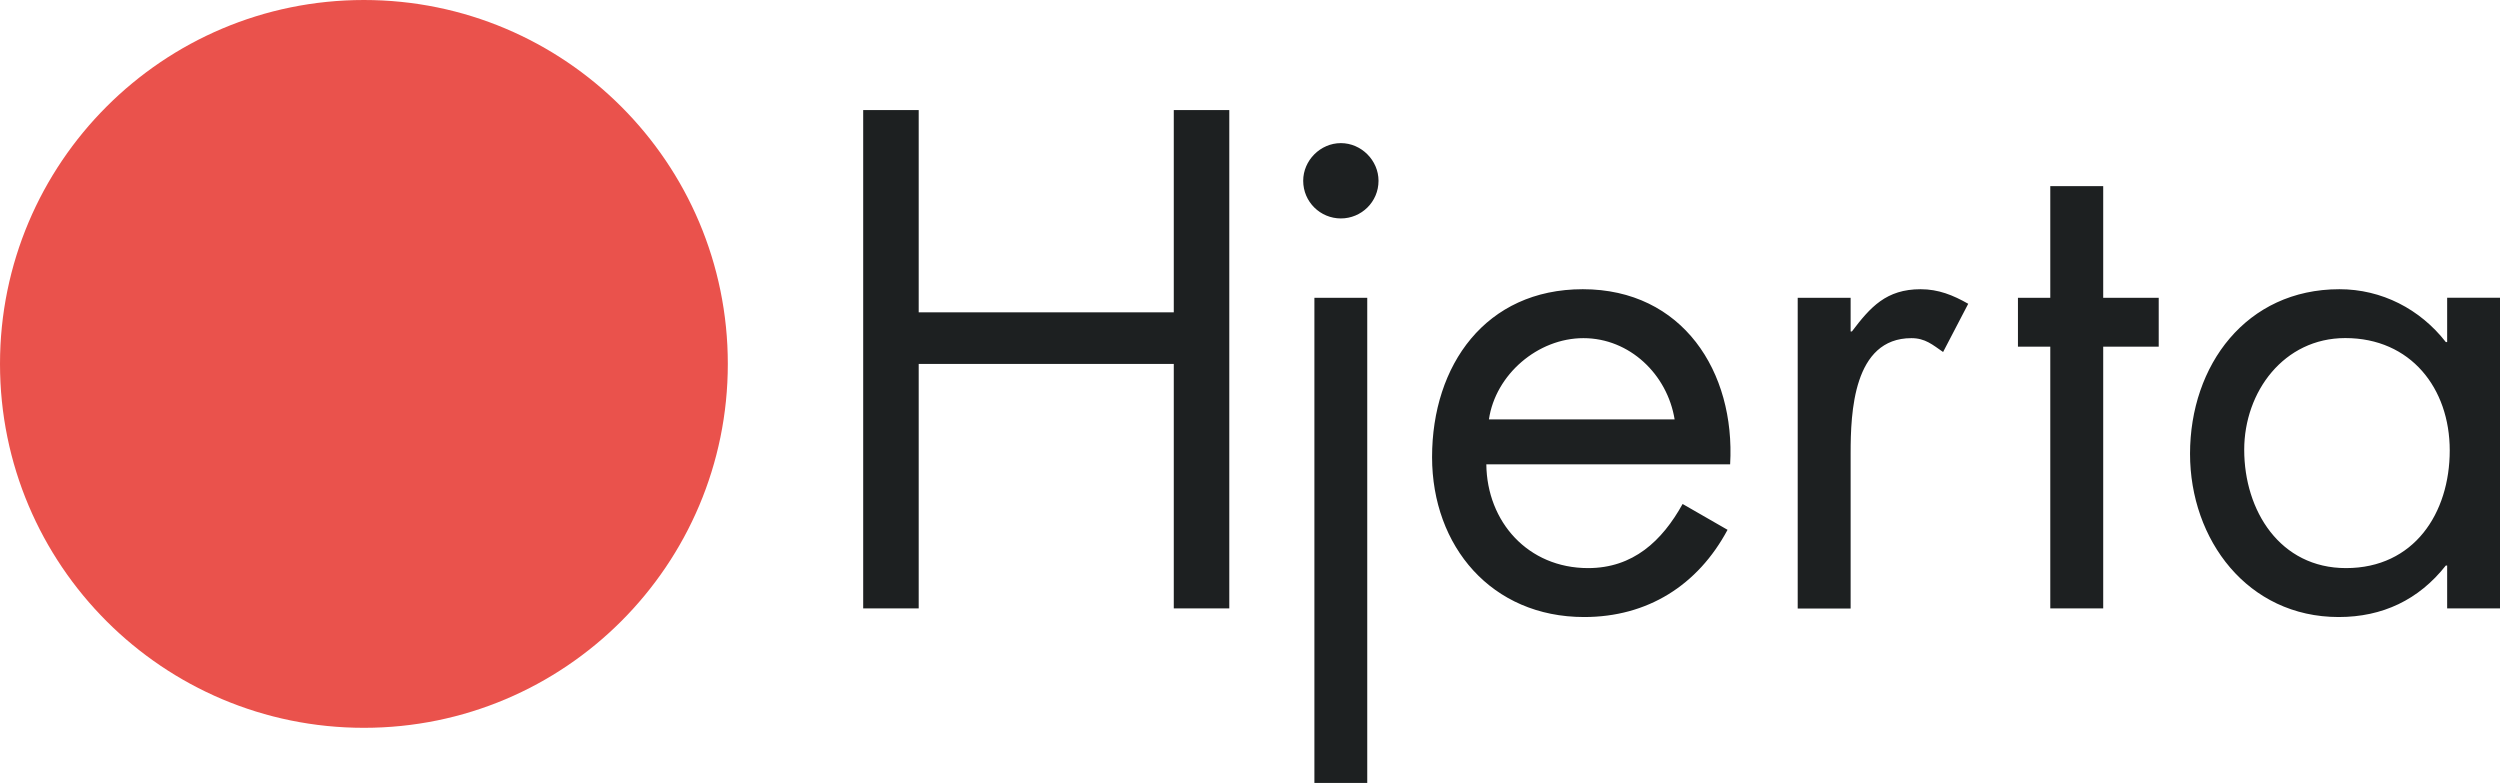
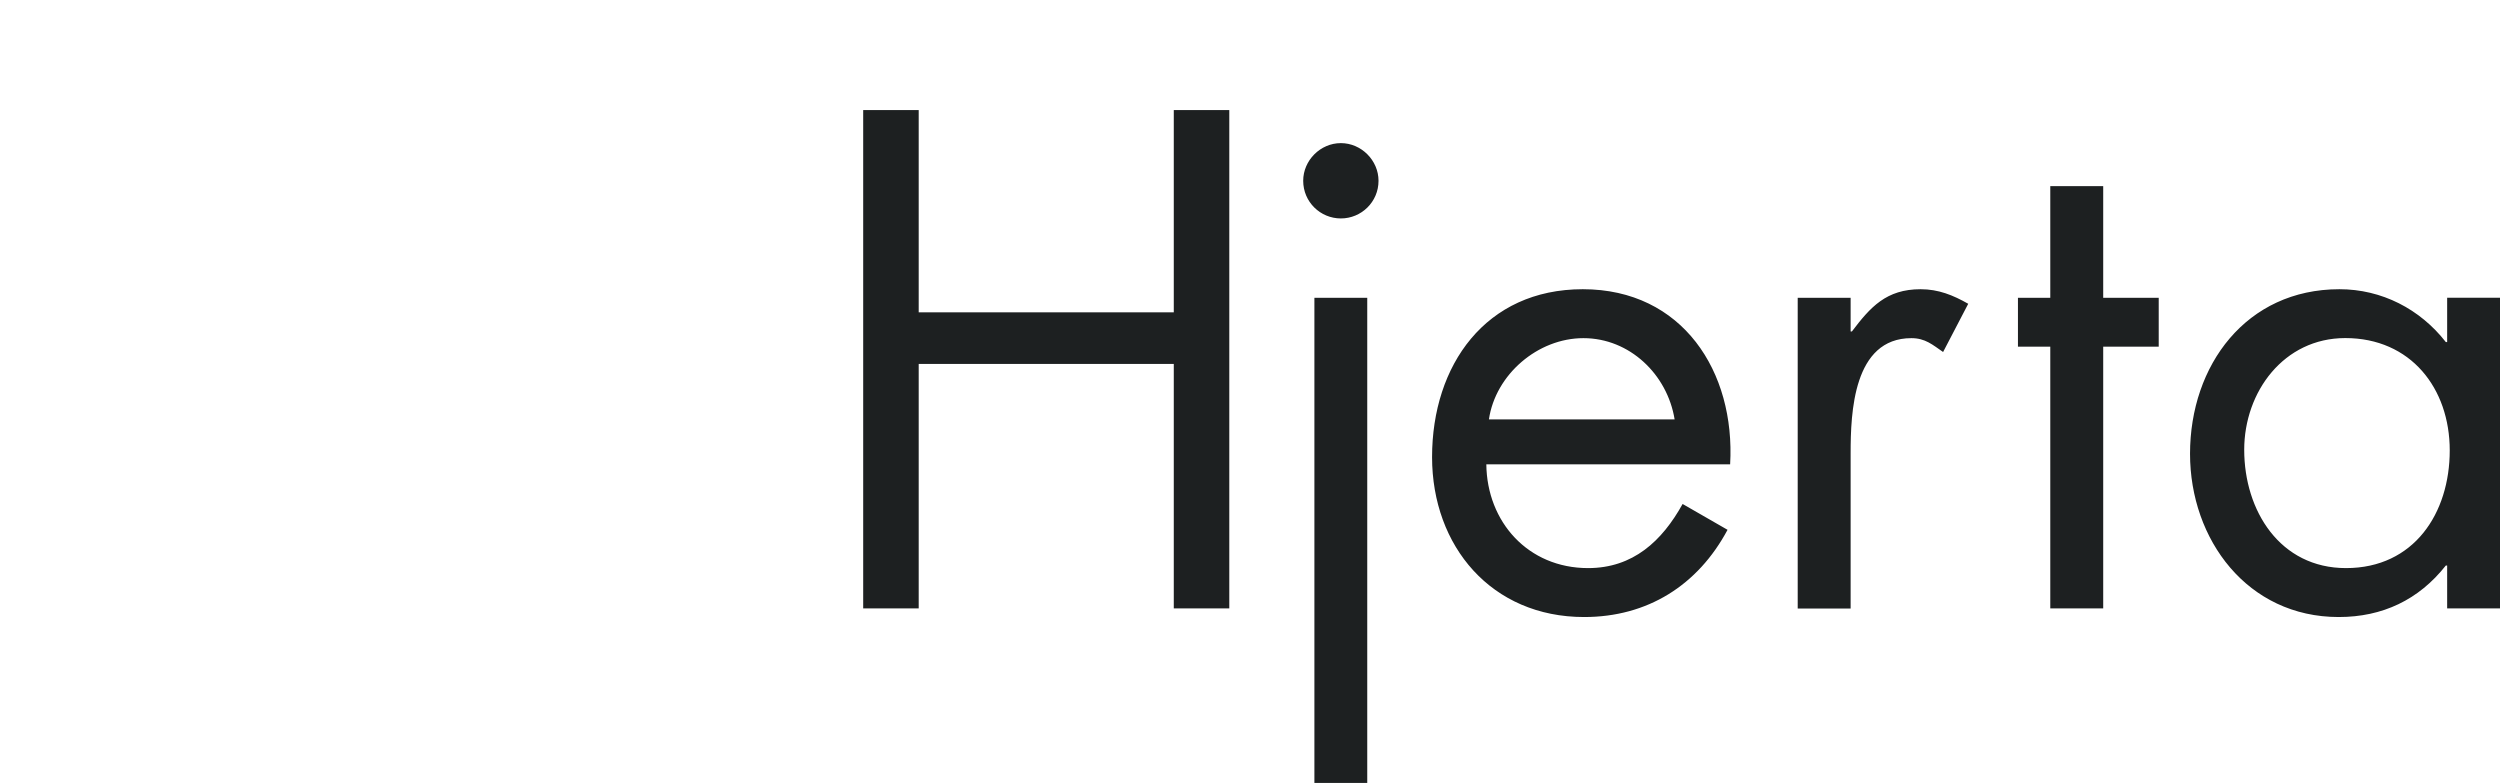
<svg xmlns="http://www.w3.org/2000/svg" version="1.1" id="Monyx" x="0" y="0" width="319.31" height="100" viewBox="0 0 319.31 100" style="enable-background:new 0 0 319.31 100" xml:space="preserve">
  <style>.st0{fill:#1d2021}</style>
  <path class="st0" d="M149.92 39.89V14.06h7.09v63.65h-7.09V46.48h-32.58v31.23h-7.09V14.06h7.09v25.83zM176.07 23.09c0 2.71-2.2 4.81-4.81 4.81-2.62 0-4.81-2.11-4.81-4.81 0-2.61 2.2-4.81 4.81-4.81 2.61 0 4.81 2.2 4.81 4.81M174.63 100h-6.75V38.04h6.75V100zM189.84 59.31c.08 7.34 5.32 13.25 13 13.25 5.74 0 9.45-3.46 12.07-8.19l5.74 3.3c-3.8 7.09-10.22 11.14-18.32 11.14-11.82 0-19.42-9.03-19.42-20.43 0-11.73 6.84-21.44 19.25-21.44 12.75 0 19.5 10.55 18.82 22.37h-31.14zm24.05-5.74c-.93-5.74-5.74-10.38-11.65-10.38-5.82 0-11.23 4.64-12.07 10.38h23.72zM236.36 42.34h.17c2.36-3.12 4.39-5.4 8.78-5.4 2.28 0 4.14.76 6.08 1.86l-3.21 6.16c-1.35-.93-2.28-1.77-4.05-1.77-7.43 0-7.76 9.54-7.76 14.69v19.84h-6.76V38.04h6.76v4.3zM268.63 77.71h-6.76V44.28h-4.13v-6.24h4.13V23.77h6.76v14.27h7.09v6.24h-7.09zM319.31 77.71h-6.75v-5.48h-.17c-3.46 4.39-8.1 6.58-13.68 6.58-11.65 0-18.99-9.88-18.99-20.85 0-11.31 7.18-21.02 19.08-21.02 5.4 0 10.3 2.53 13.59 6.75h.17v-5.66h6.75v39.68zm-32.67-20.26c0 7.77 4.56 15.11 13 15.11 8.69 0 13.25-7.01 13.25-15.03 0-7.94-4.98-14.35-13.34-14.35-7.84 0-12.91 6.85-12.91 14.27" />
-   <path d="M92.96 46.48c0 25.67-20.81 46.48-46.48 46.48S0 72.15 0 46.48C0 20.81 20.81 0 46.48 0s46.48 20.81 46.48 46.48" style="fill:#ea524c" />
</svg>